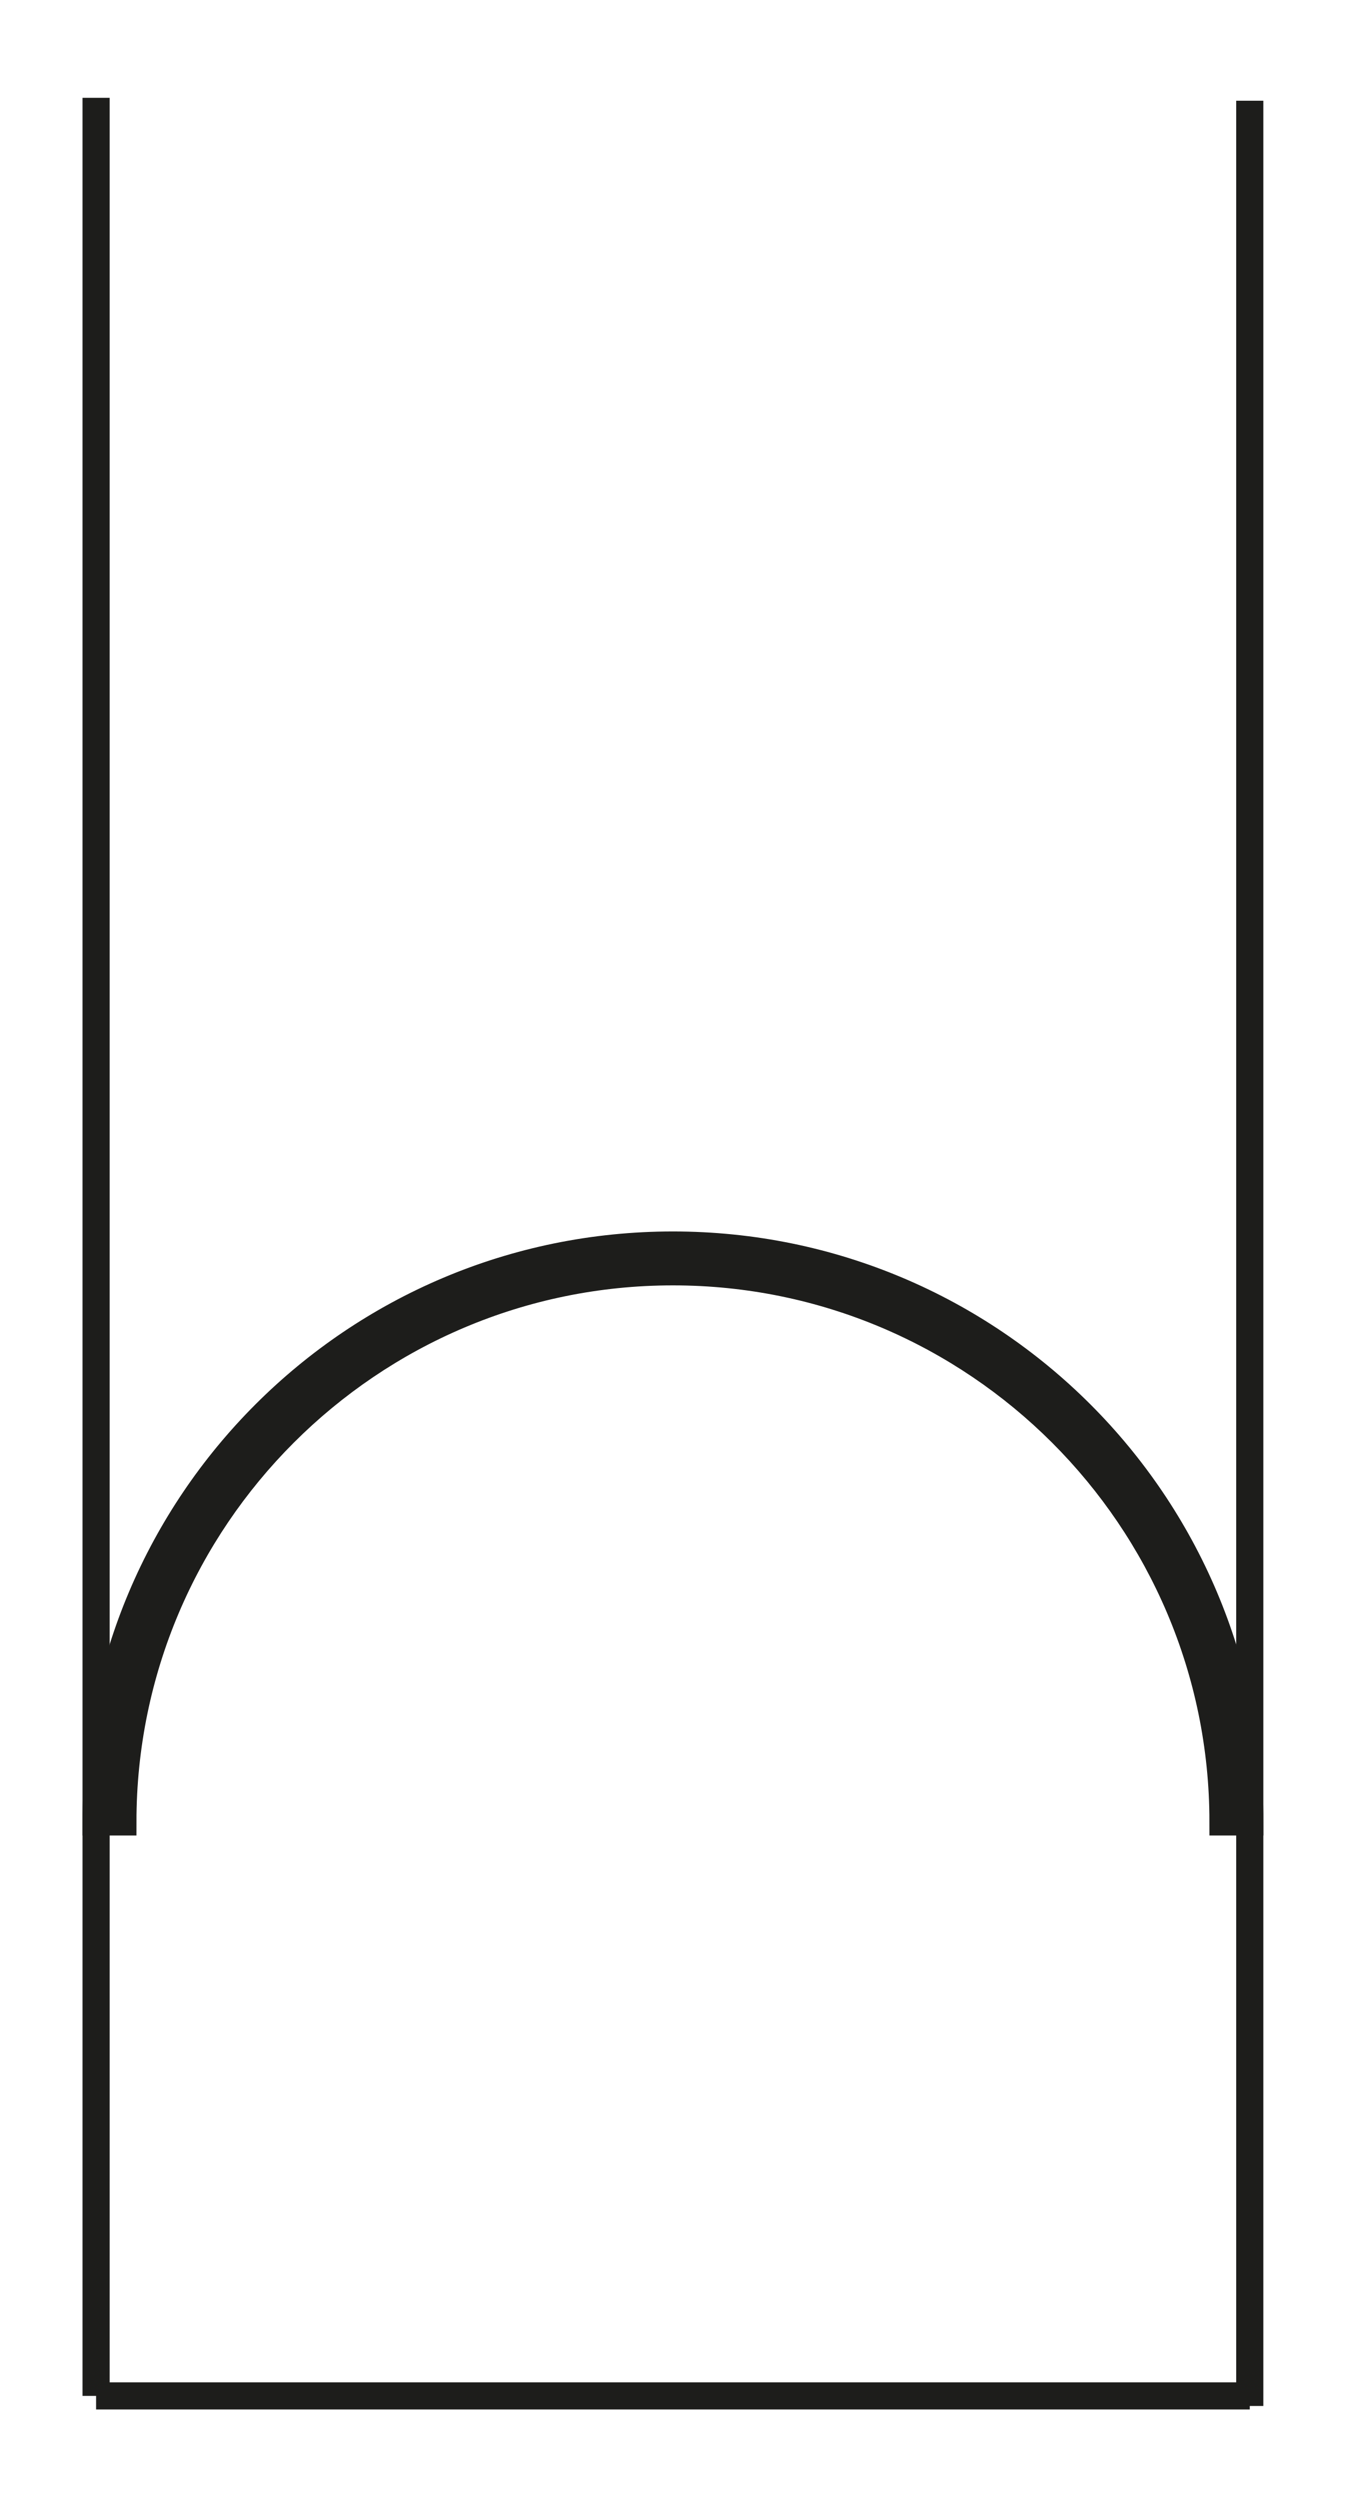
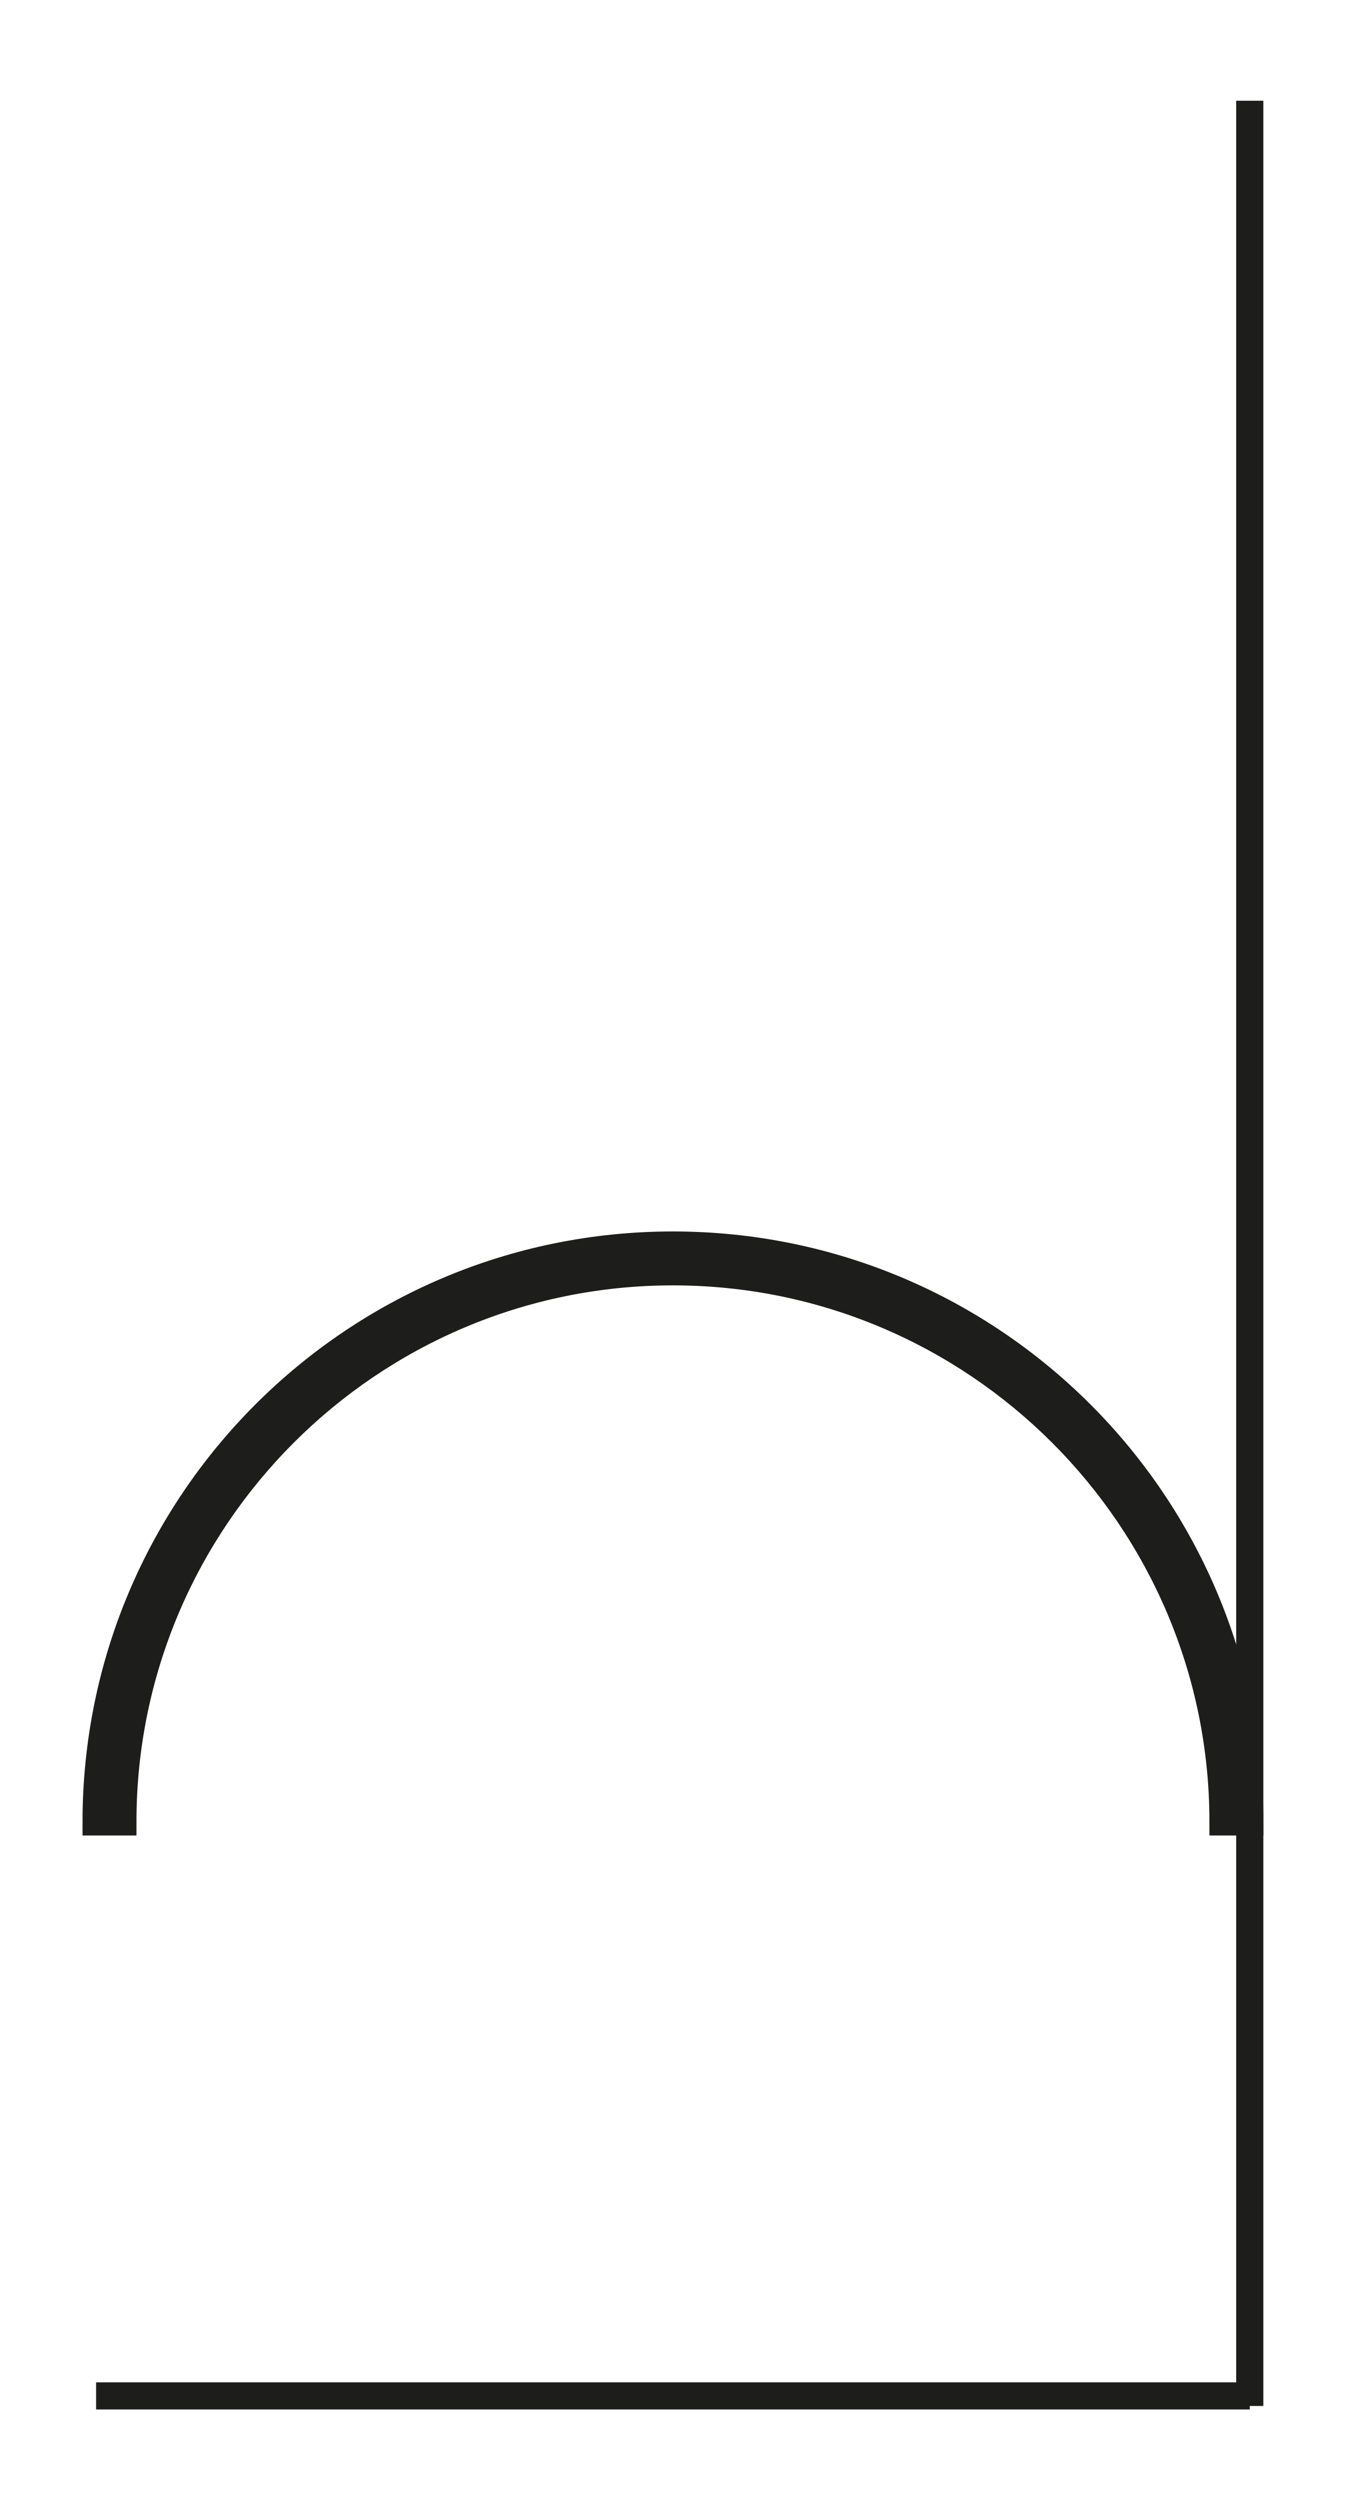
<svg xmlns="http://www.w3.org/2000/svg" version="1.1" id="Calque_1" x="0px" y="0px" width="198.43px" height="368.5px" viewBox="0 0 198.43 368.5" enable-background="new 0 0 198.43 368.5" xml:space="preserve">
  <path stroke="#1D1D1B" stroke-width="4" stroke-miterlimit="10" d="M99.206,187.477c44.712,0,81.09,36.377,81.091,81.09h3.949  c-0.001-46.966-38.074-85.039-85.04-85.039s-85.04,38.073-85.04,85.039h3.95C18.116,223.854,54.493,187.477,99.206,187.477z" />
  <line fill="none" stroke="#1D1D1B" stroke-width="4" stroke-miterlimit="10" x1="14.166" y1="353.178" x2="184.244" y2="353.178" />
-   <line fill="none" stroke="#1D1D1B" stroke-width="4" stroke-miterlimit="10" x1="14.166" y1="14.419" x2="14.166" y2="353.178" />
  <line fill="none" stroke="#1D1D1B" stroke-width="4" stroke-miterlimit="10" x1="184.244" y1="14.848" x2="184.244" y2="354.666" />
</svg>